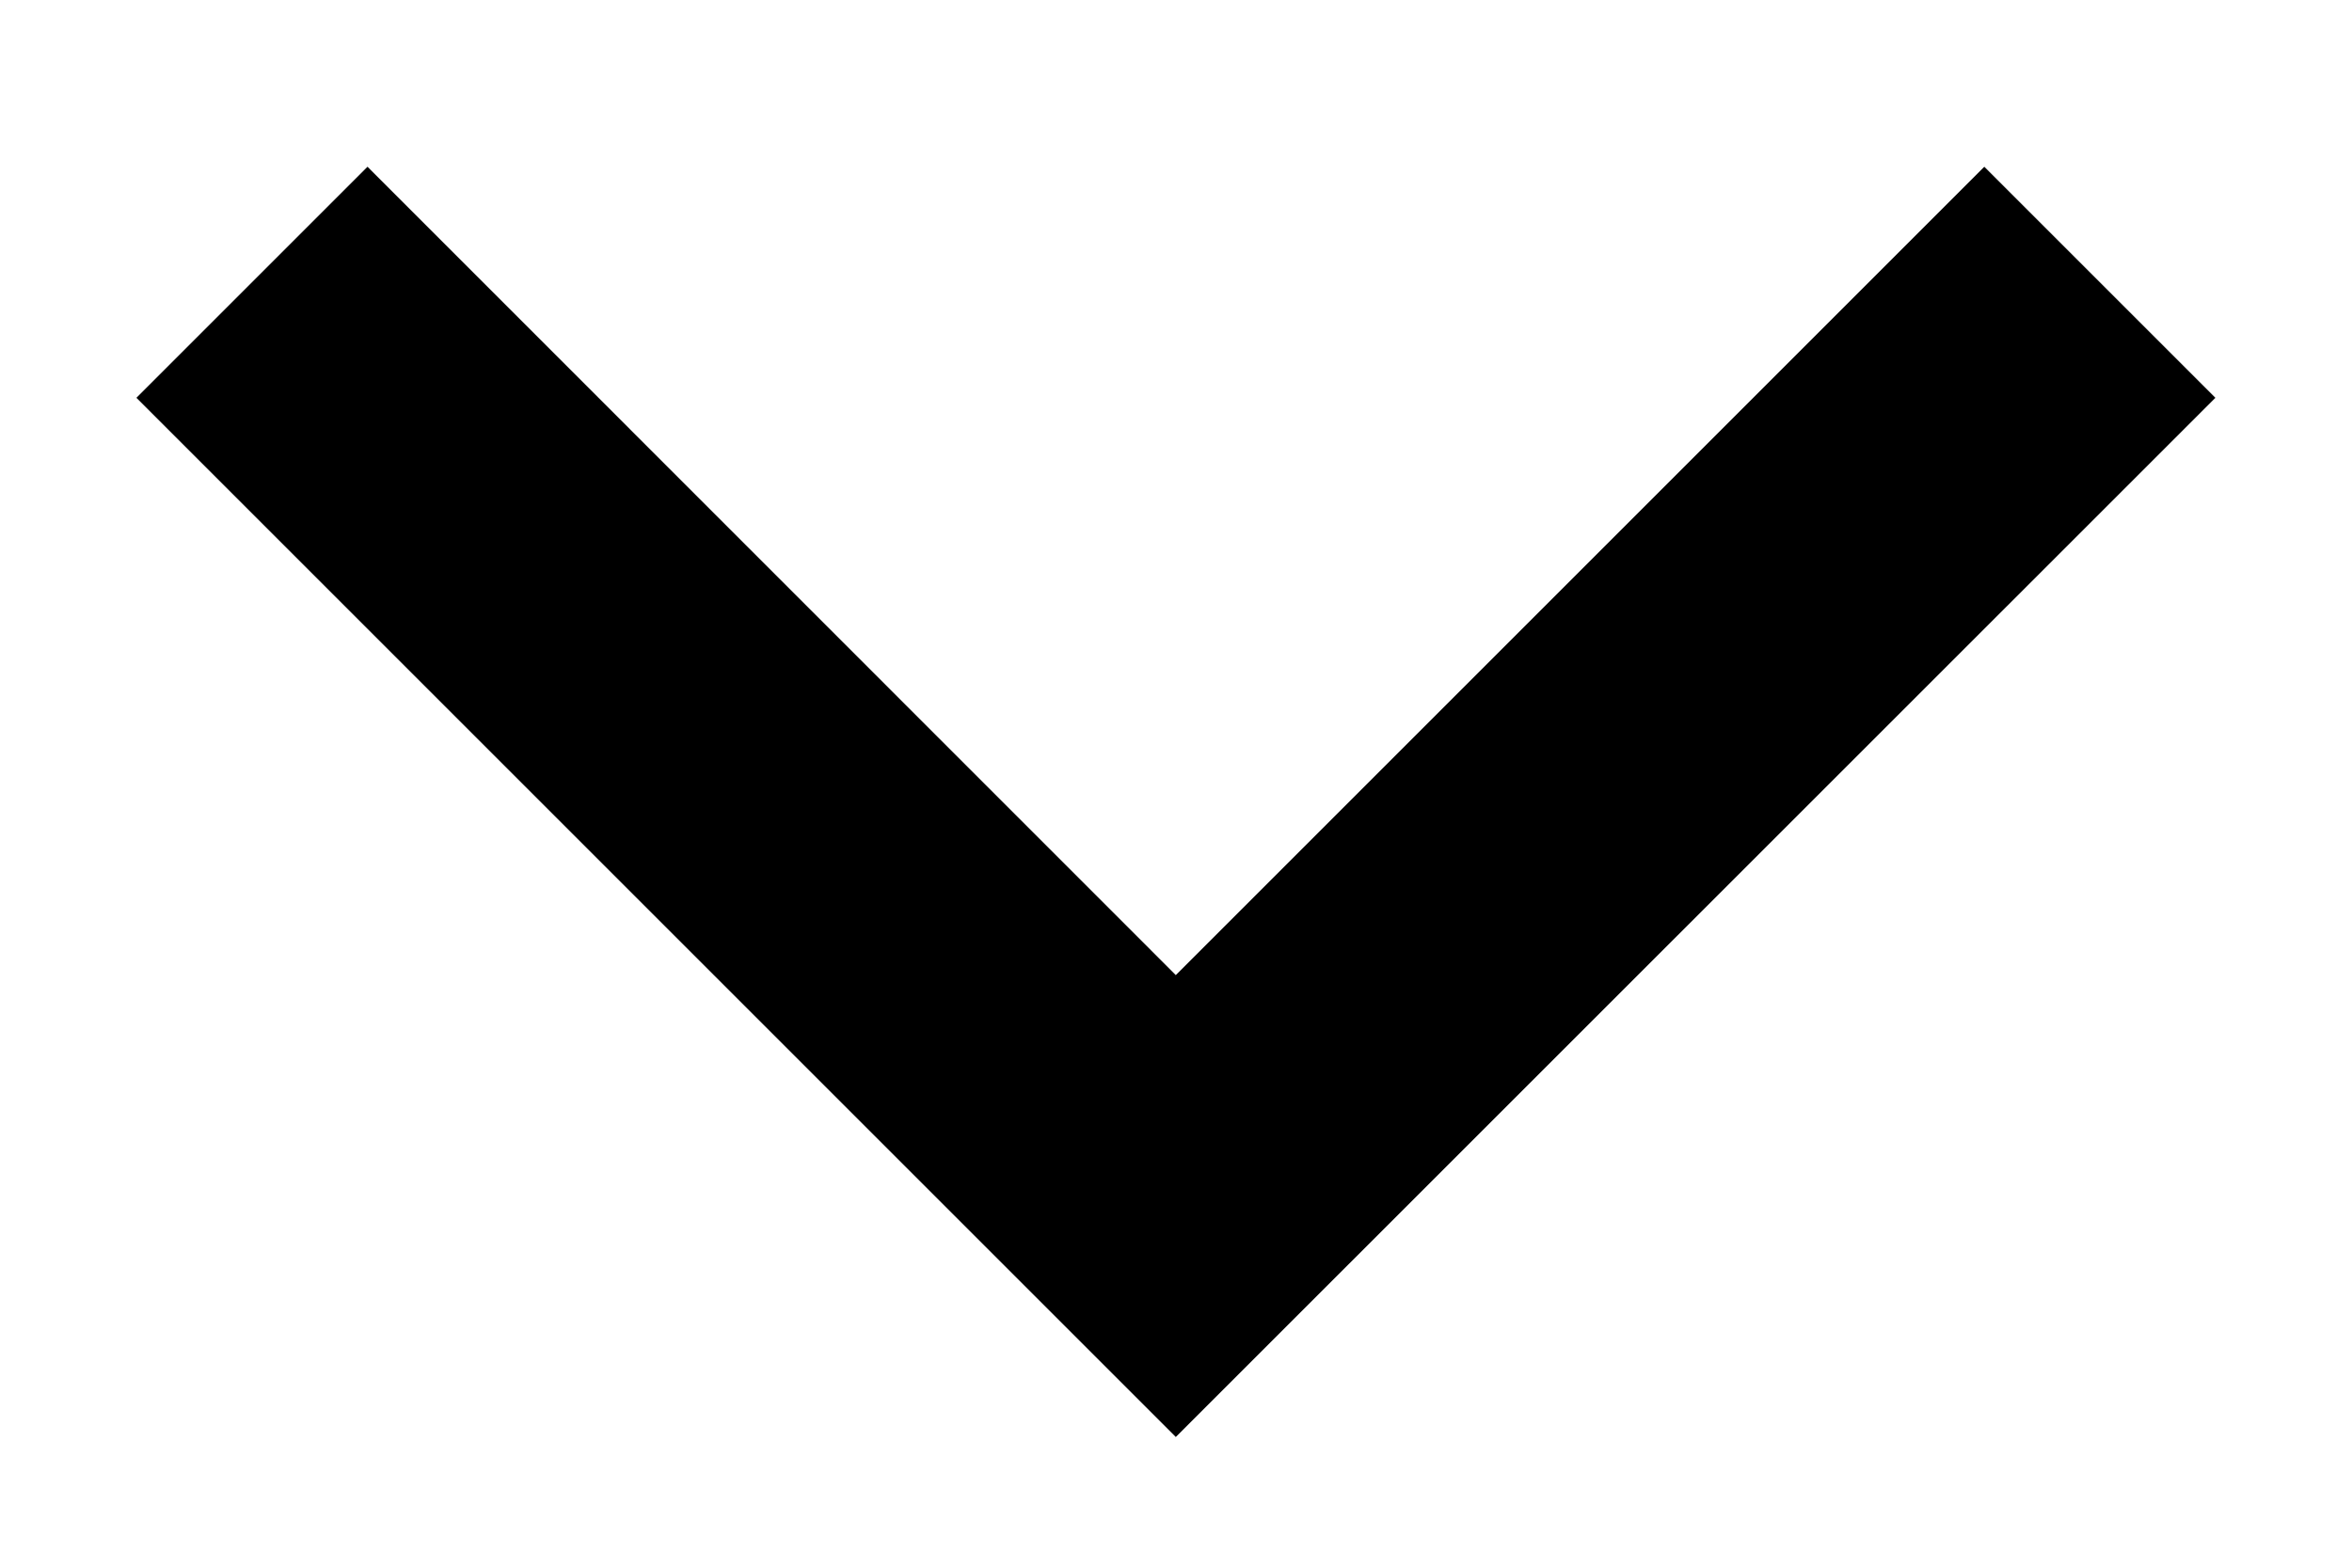
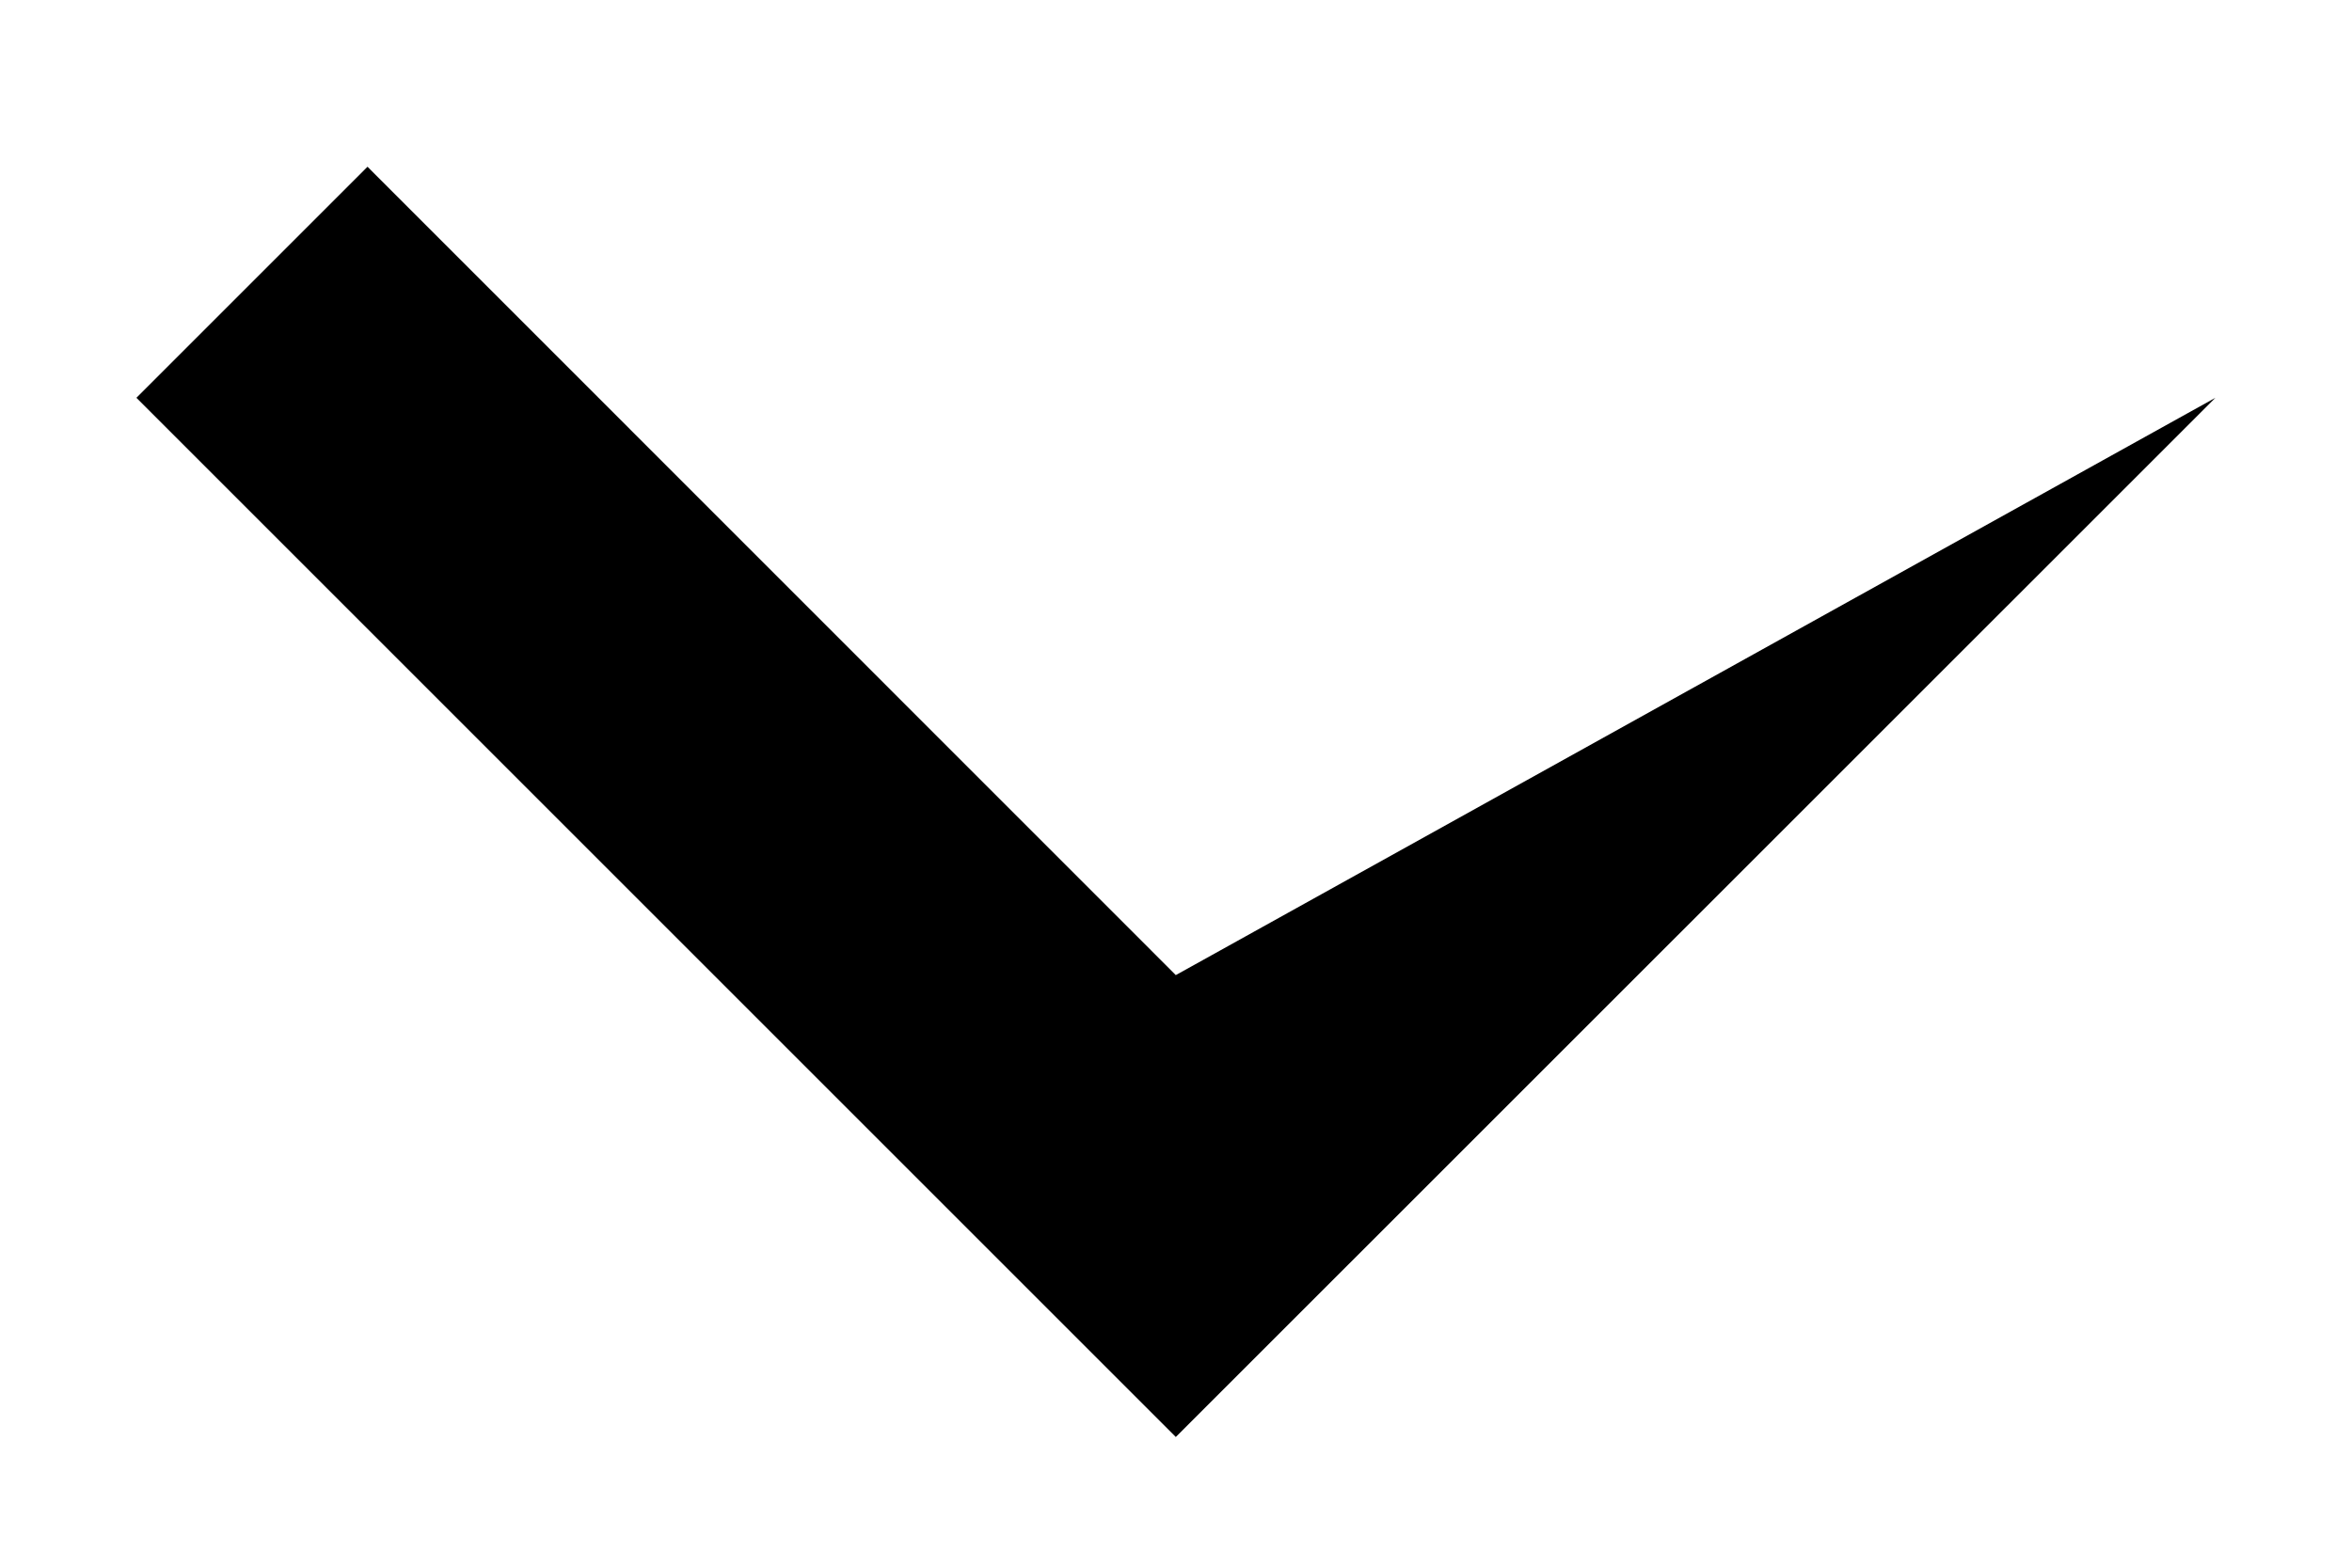
<svg xmlns="http://www.w3.org/2000/svg" width="12" height="8" viewBox="0 0 12 8" fill="none">
-   <path d="M5.999 4.976L1.875 0.851L0.696 2.03L5.999 7.333L11.303 2.03L10.124 0.851L5.999 4.976Z" fill="black" />
+   <path d="M5.999 4.976L1.875 0.851L0.696 2.03L5.999 7.333L11.303 2.03L5.999 4.976Z" fill="black" />
</svg>